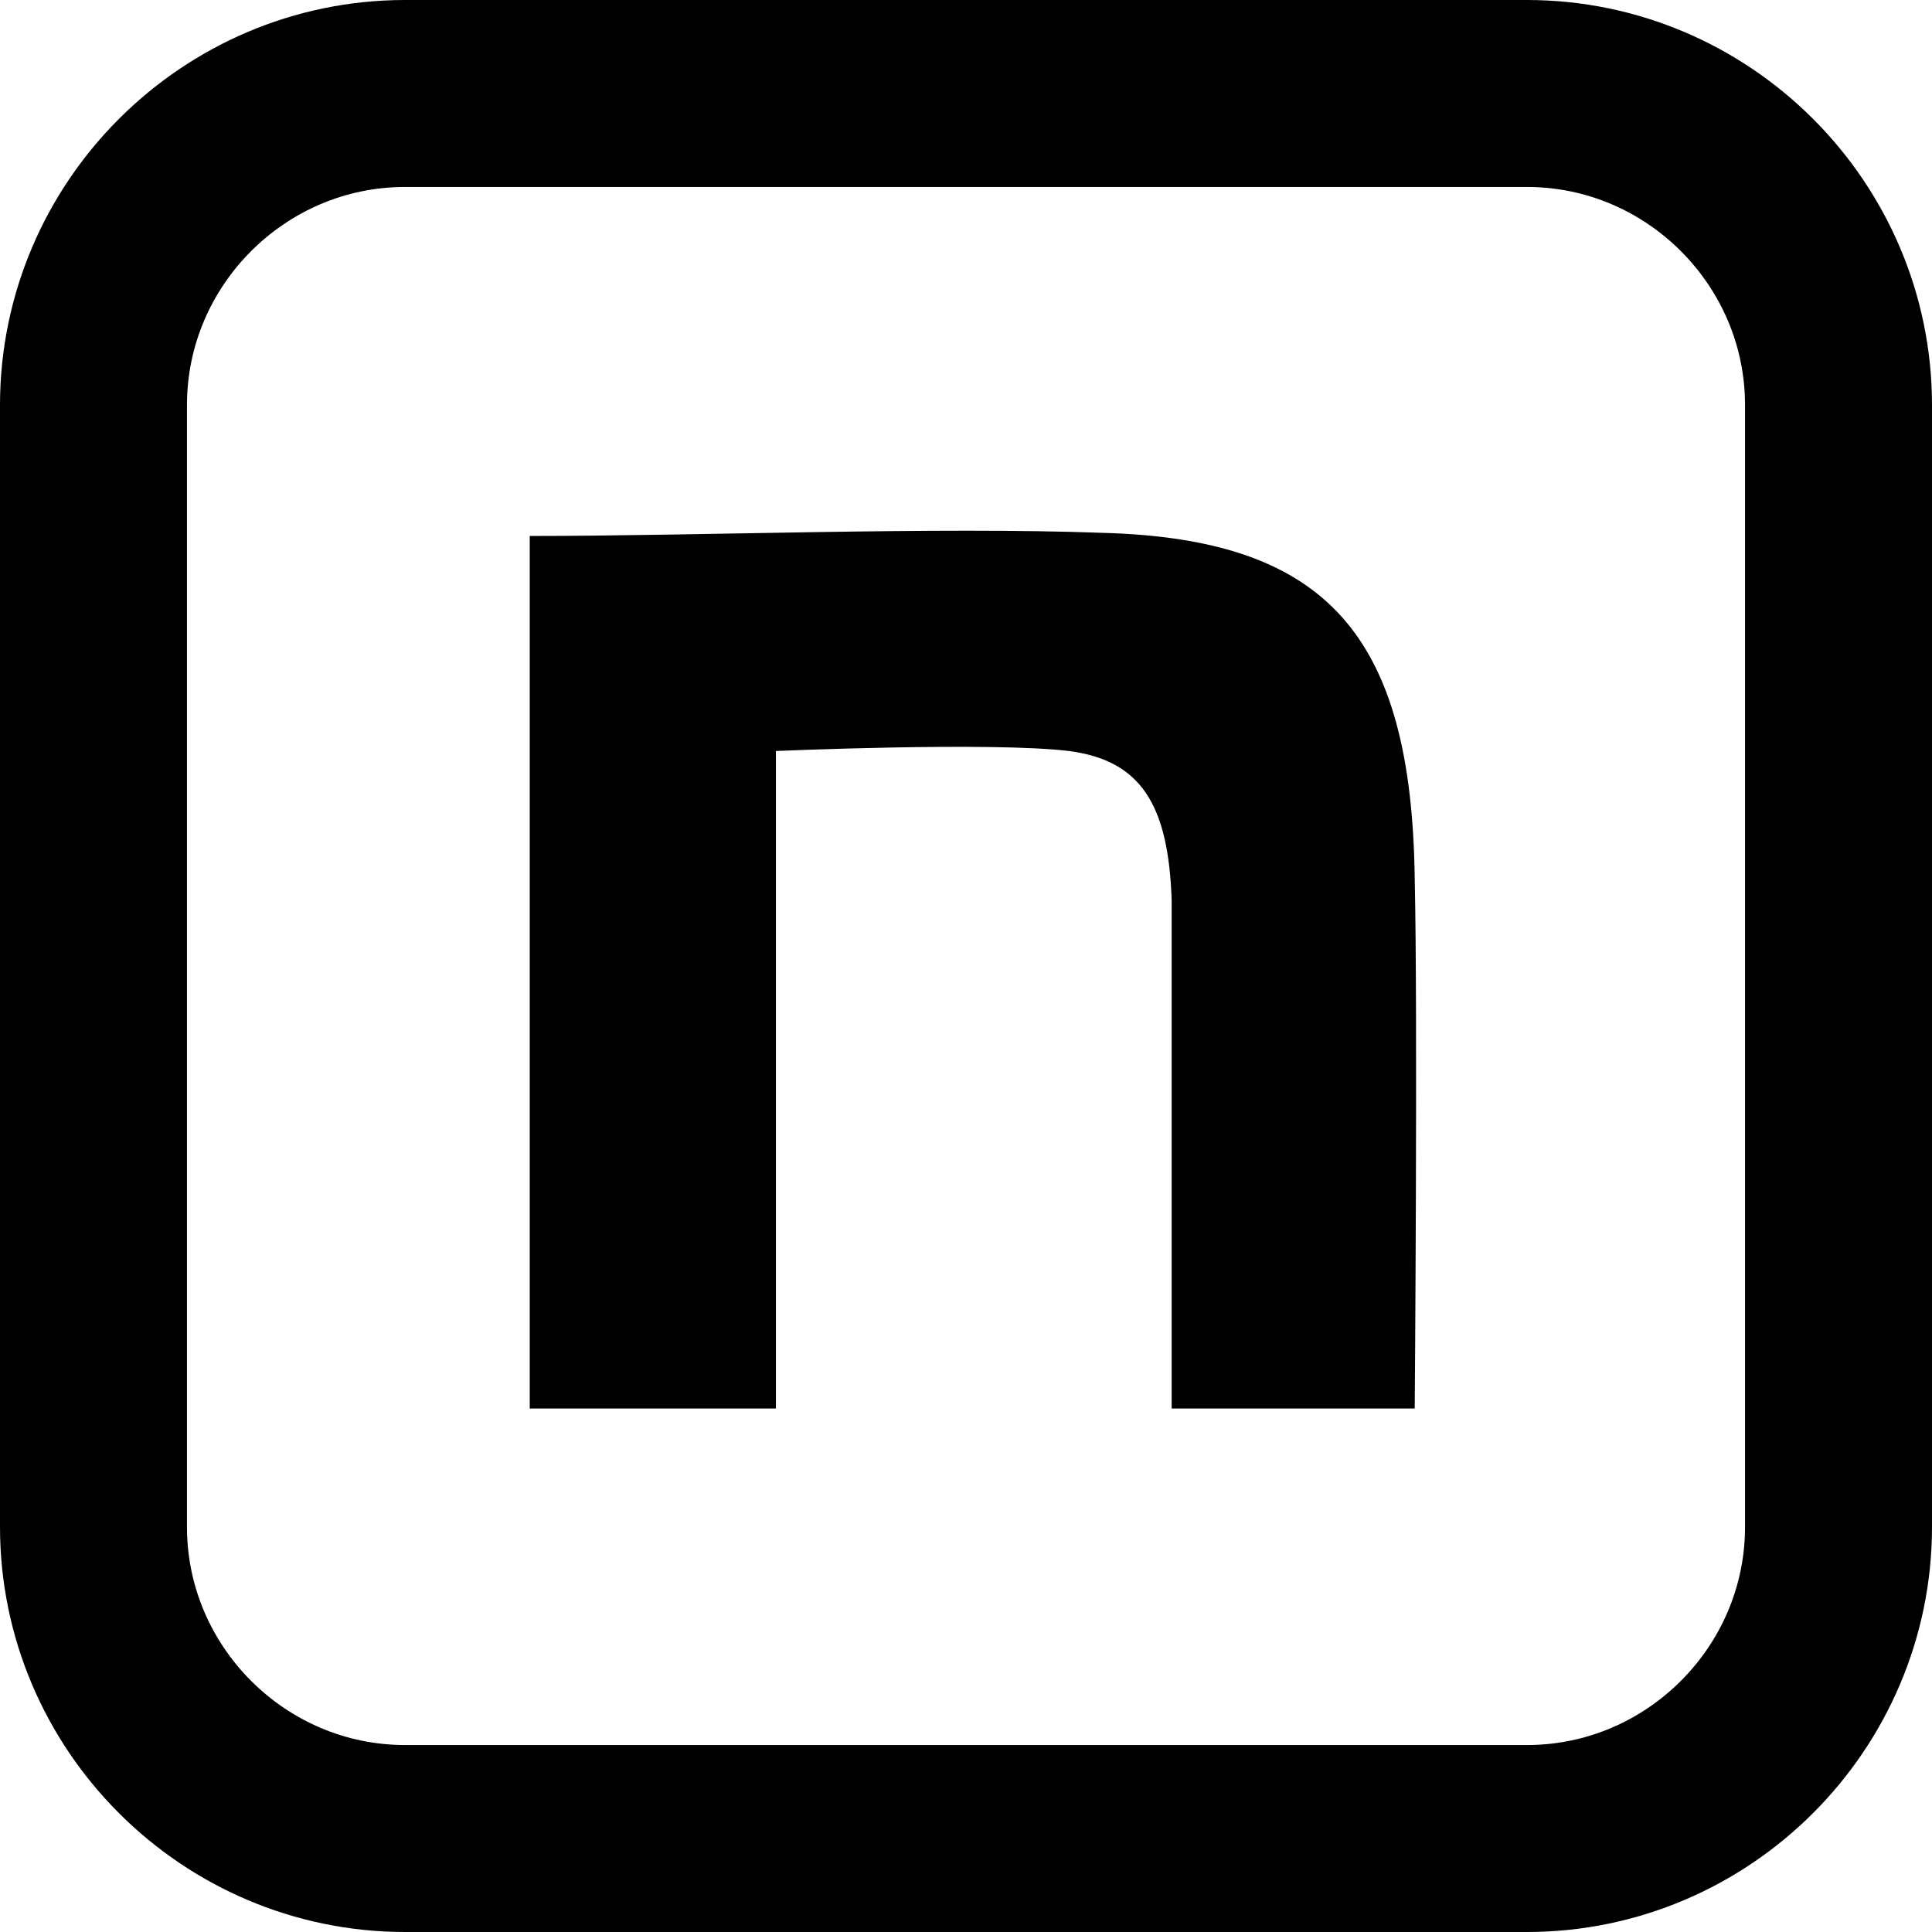
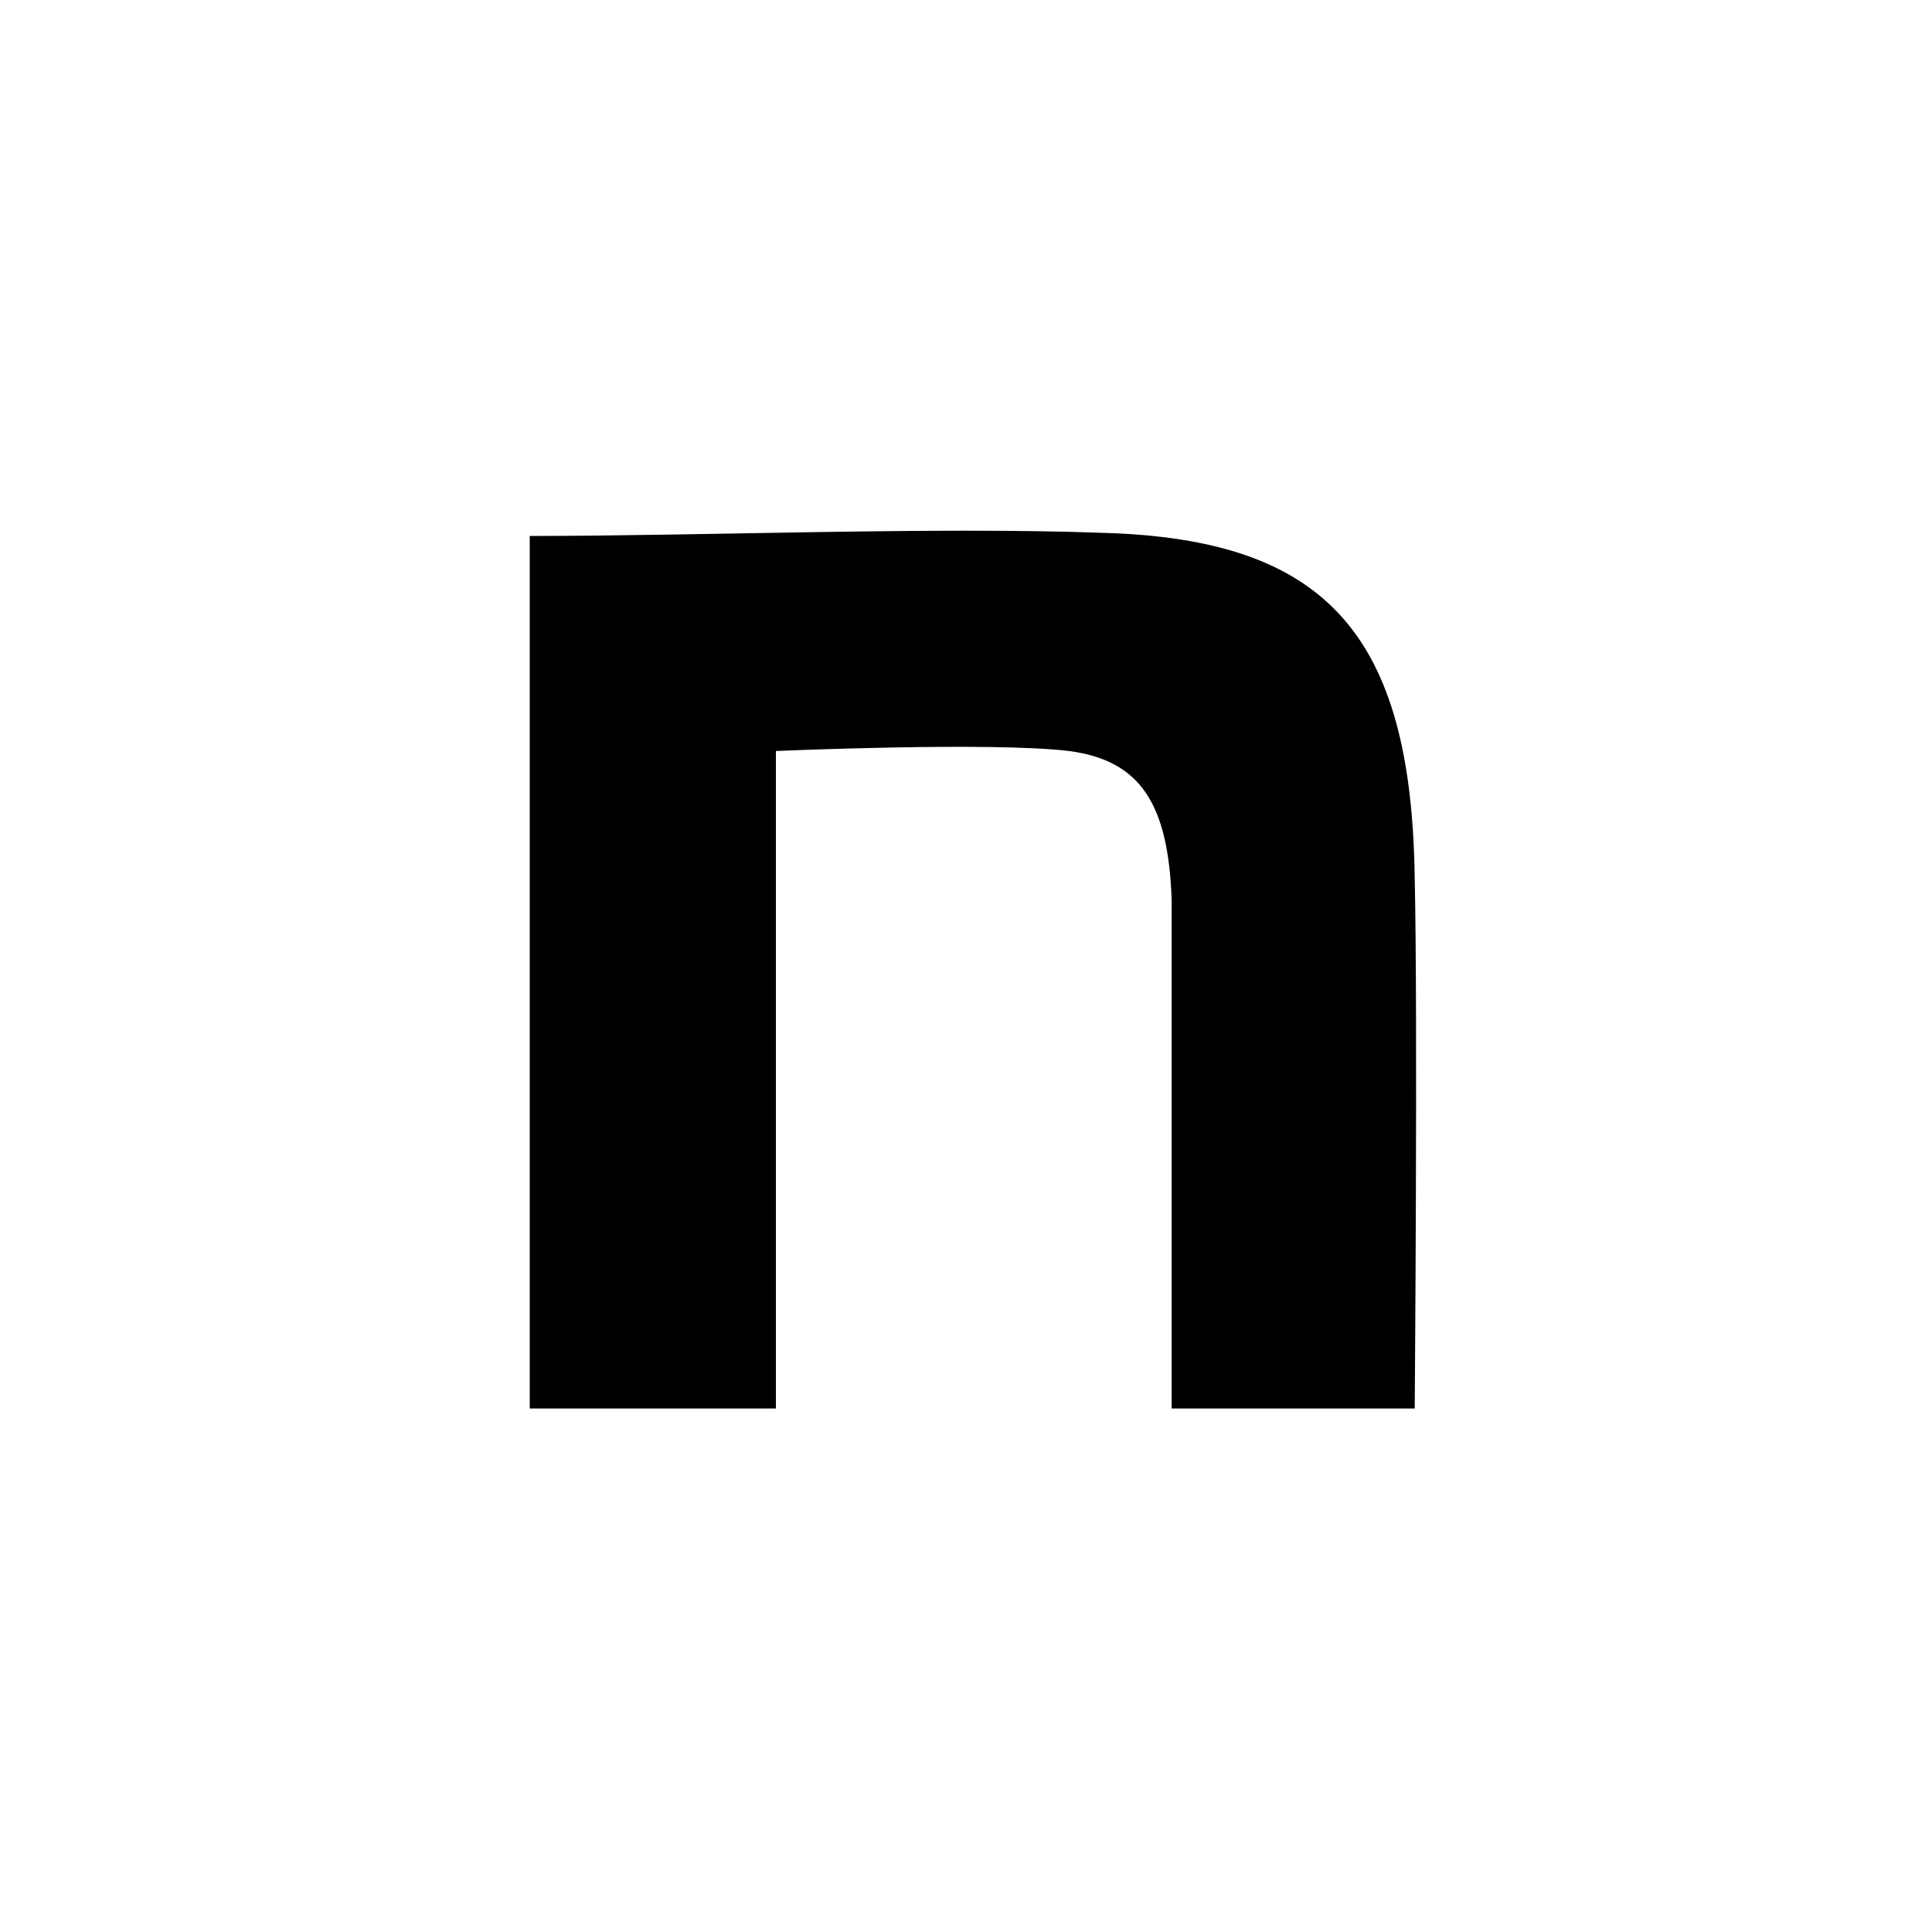
<svg xmlns="http://www.w3.org/2000/svg" version="1.1" id="_レイヤー_1" x="0px" y="0px" viewBox="0 0 62 62" style="enable-background:new 0 0 62 62;" xml:space="preserve">
  <style type="text/css">
	.st0{fill:none;stroke:#000000;stroke-width:6;}
</style>
-   <path class="st0" d="M13,3h36c5.5,0,10,4.5,10,10v36c0,5.5-4.5,10-10,10H13C7.5,59,3,54.5,3,49V13C3,7.5,7.5,3,13,3z" />
-   <path d="M17,17.2c5.5,0,13-0.3,18.4-0.1c7.2,0.2,9.9,3.3,10,11.1c0.1,4.4,0,17,0,17h-7.8c0-11,0-12.8,0-16.3c-0.1-3.1-1-4.5-3.3-4.8  c-2.5-0.3-9.4,0-9.4,0v21.1H17L17,17.2L17,17.2z" />
+   <path d="M17,17.2c5.5,0,13-0.3,18.4-0.1c7.2,0.2,9.9,3.3,10,11.1c0.1,4.4,0,17,0,17h-7.8c0-11,0-12.8,0-16.3c-0.1-3.1-1-4.5-3.3-4.8  c-2.5-0.3-9.4,0-9.4,0v21.1H17L17,17.2L17,17.2" />
</svg>